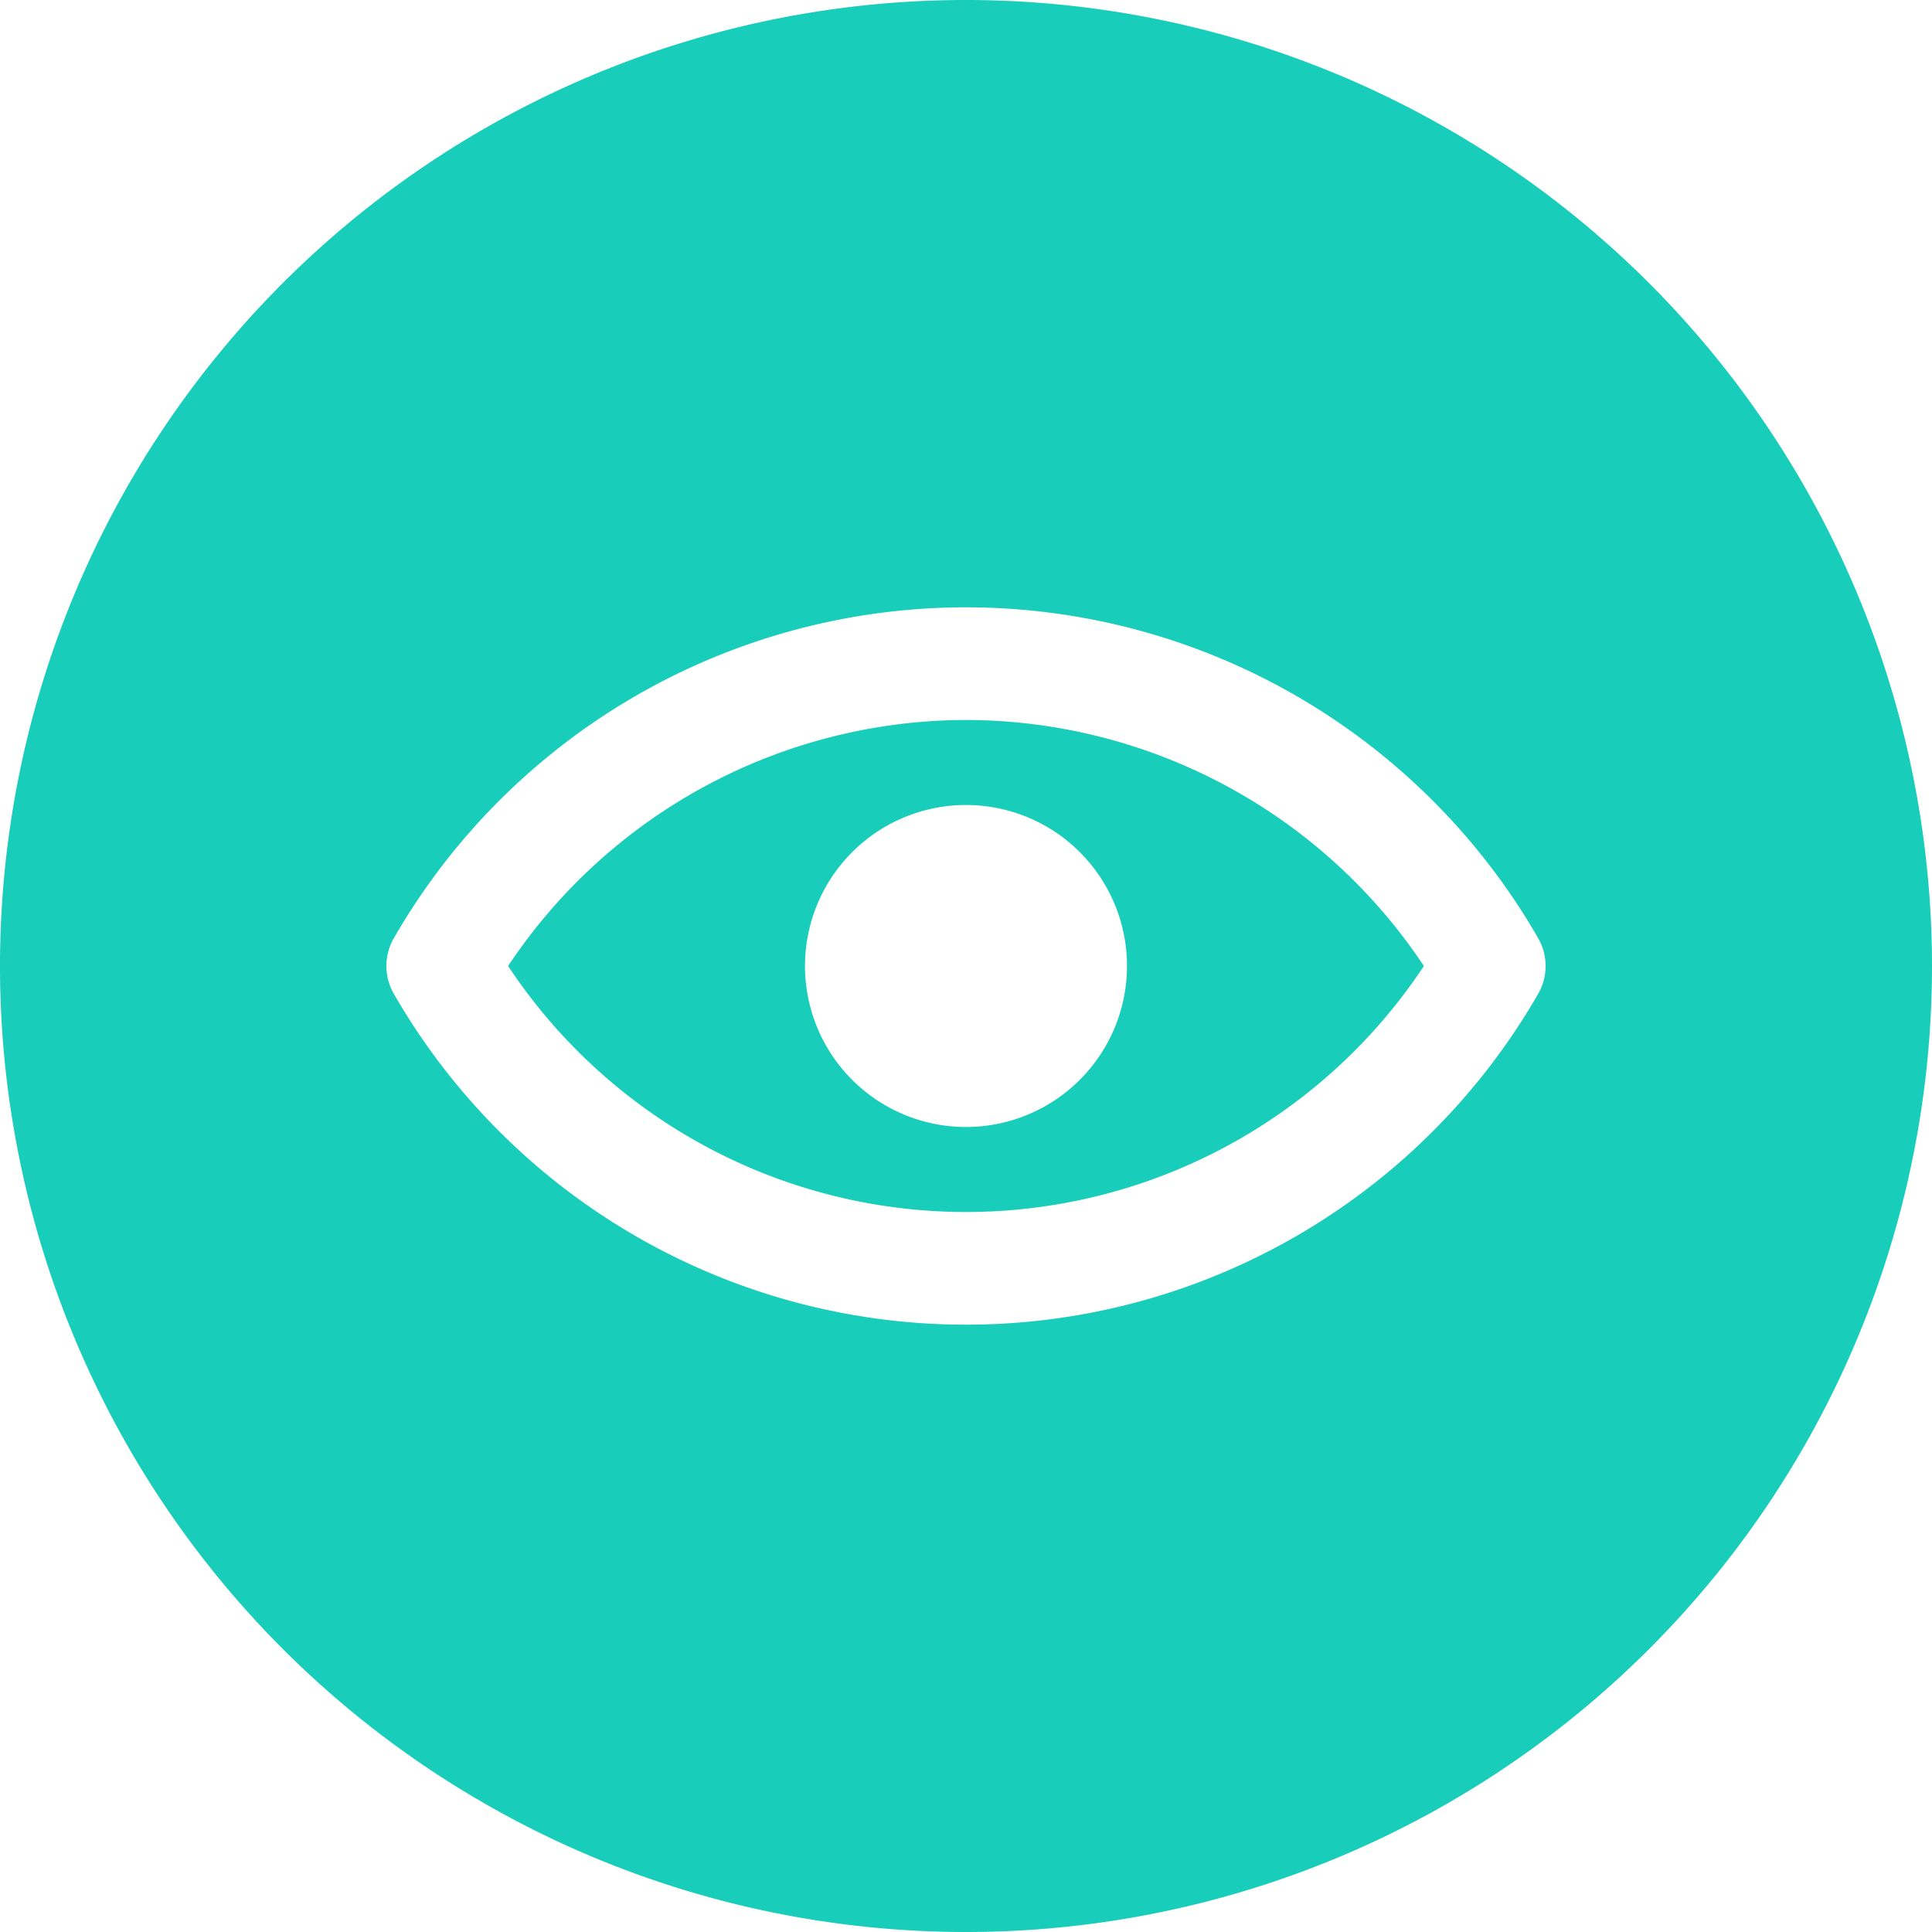
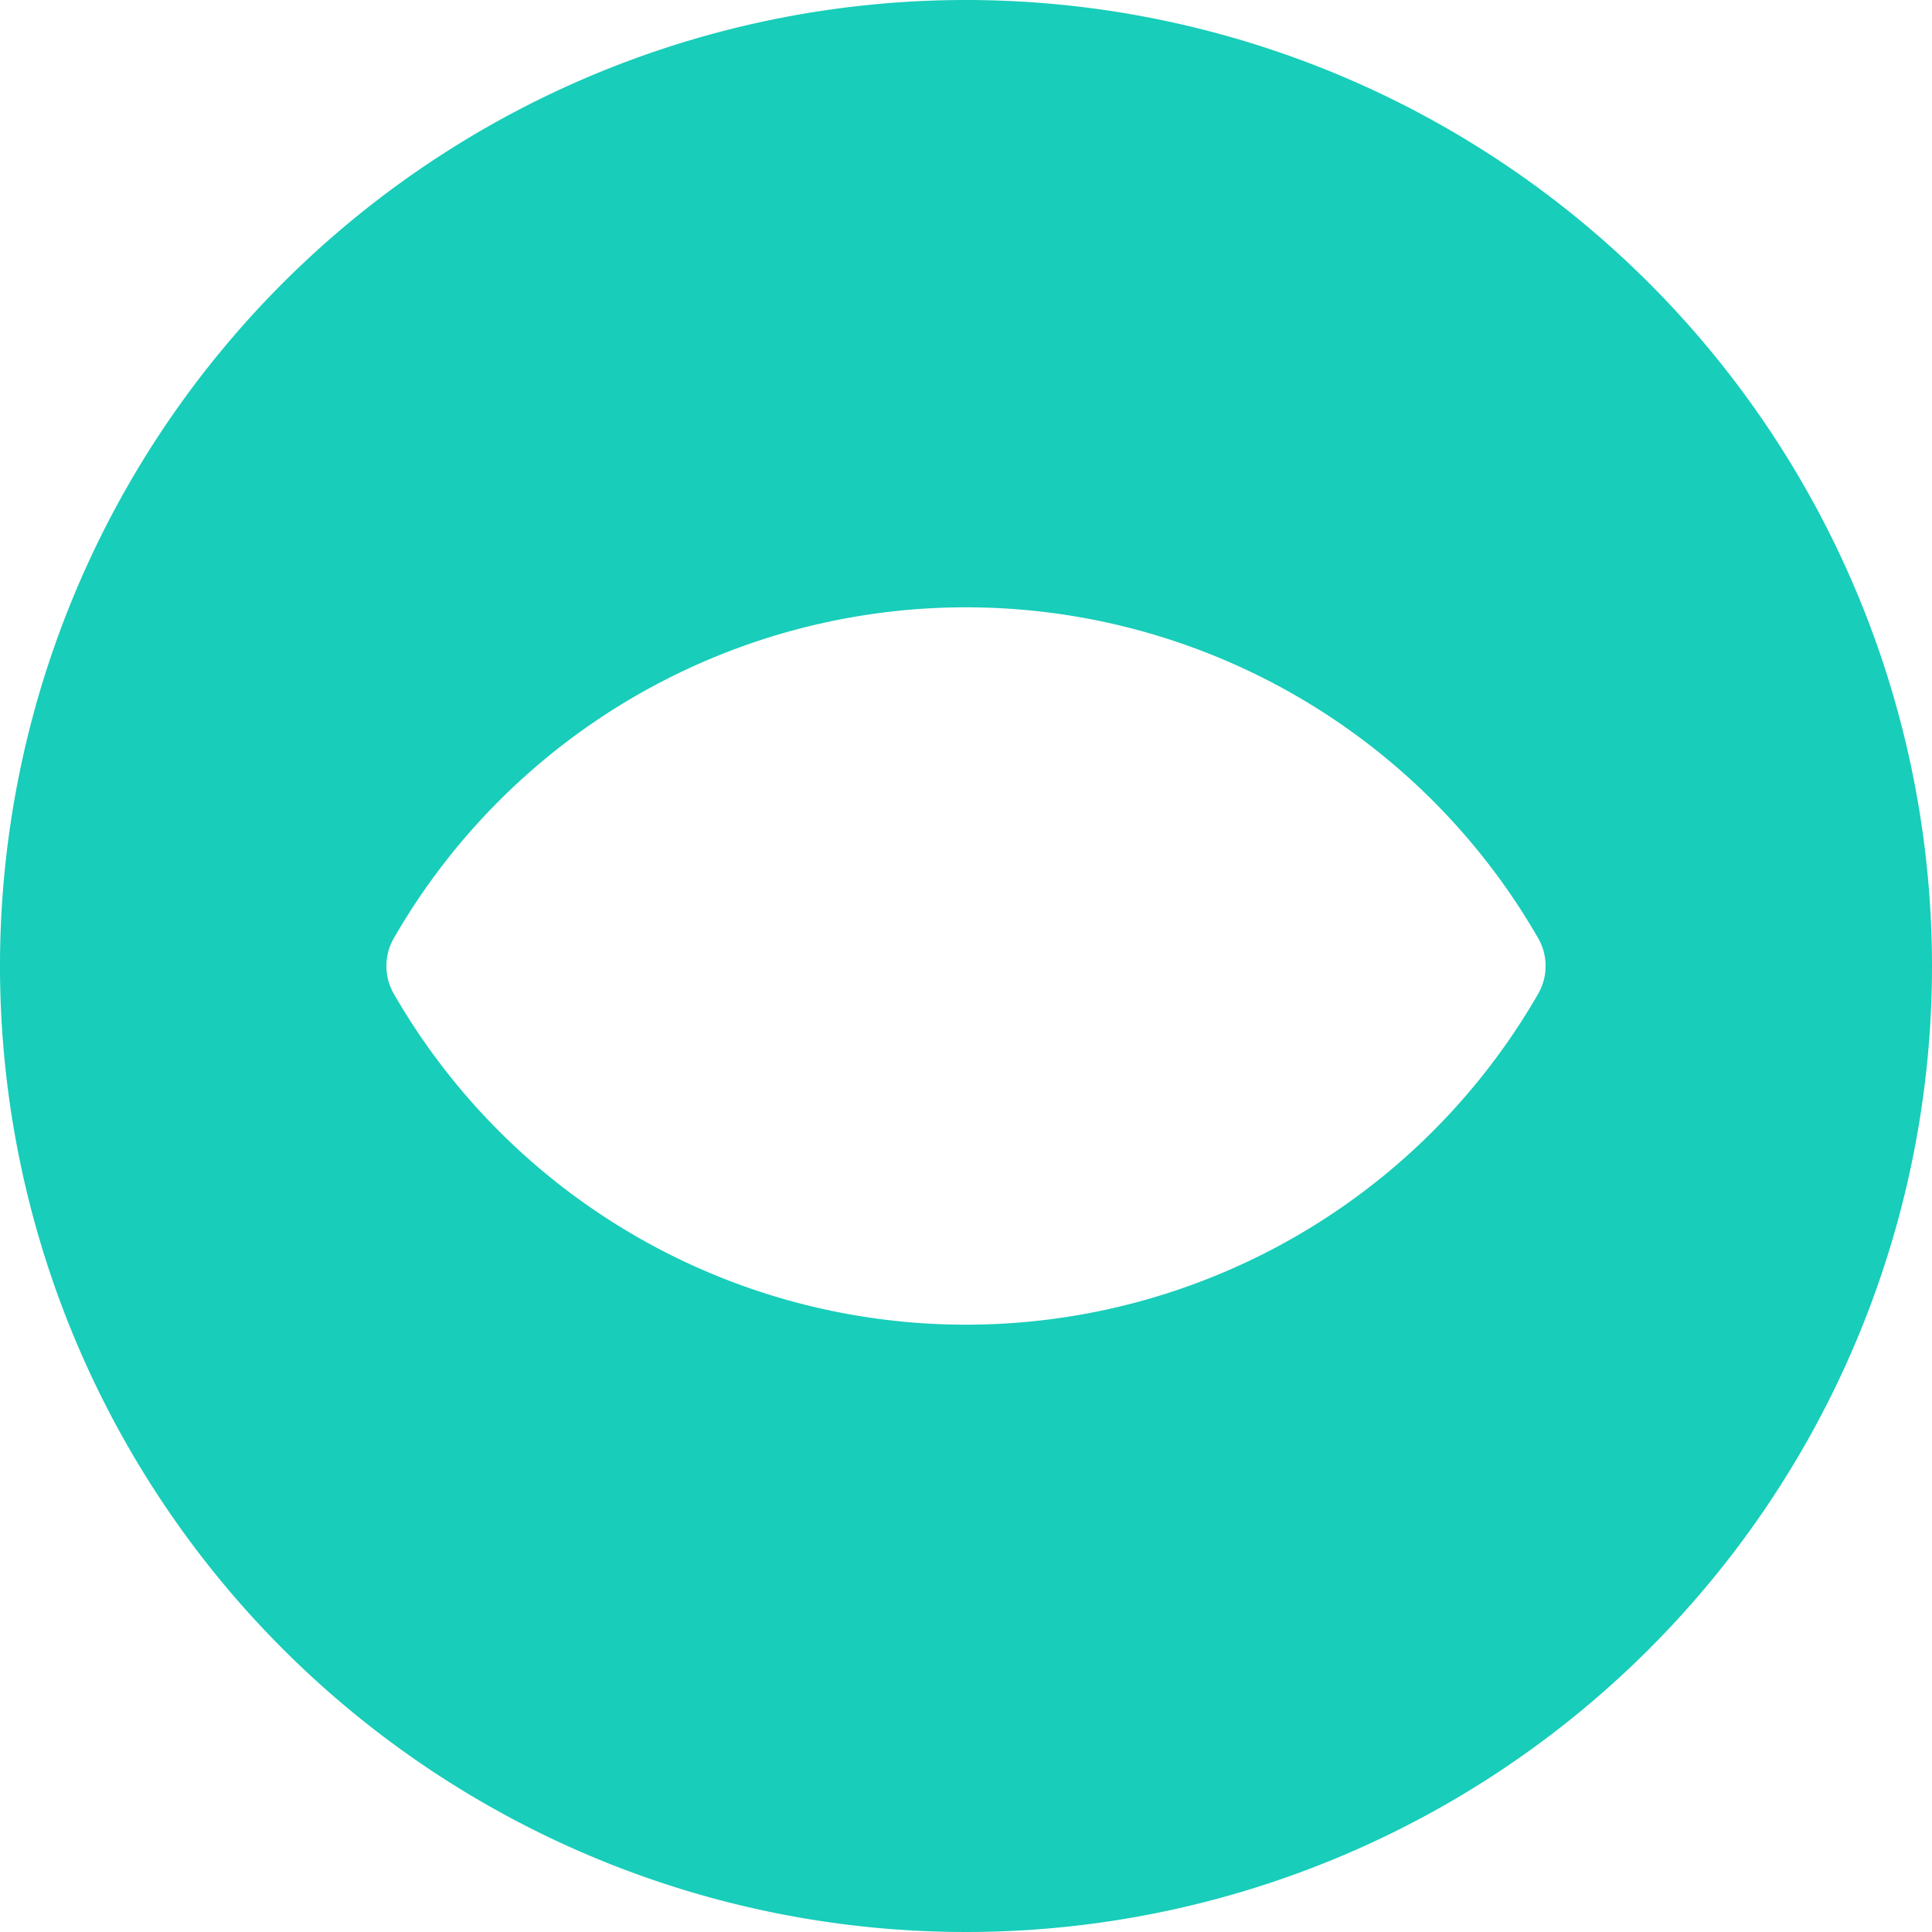
<svg xmlns="http://www.w3.org/2000/svg" data-name="Layer 2" fill="#18cdb9" height="30" preserveAspectRatio="xMidYMid meet" version="1" viewBox="1.0 1.0 30.0 30.0" width="30" zoomAndPan="magnify">
  <g id="change1_1">
-     <path d="M16,12.18A8.554,8.554,0,0,0,8.89,16a8.527,8.527,0,0,0,14.22,0A8.554,8.554,0,0,0,16,12.18Zm0,6.32A2.5,2.5,0,1,1,18.5,16,2.501,2.501,0,0,1,16,18.5Z" fill="inherit" />
-   </g>
+     </g>
  <g id="change1_2">
    <path d="M16,1A15,15,0,1,0,31,16,15.005,15.005,0,0,0,16,1Zm8.88,15.44a10.251,10.251,0,0,1-17.76,0,.867.867,0,0,1,0-.88,10.251,10.251,0,0,1,17.76,0A.867.867,0,0,1,24.88,16.44Z" fill="inherit" />
  </g>
</svg>